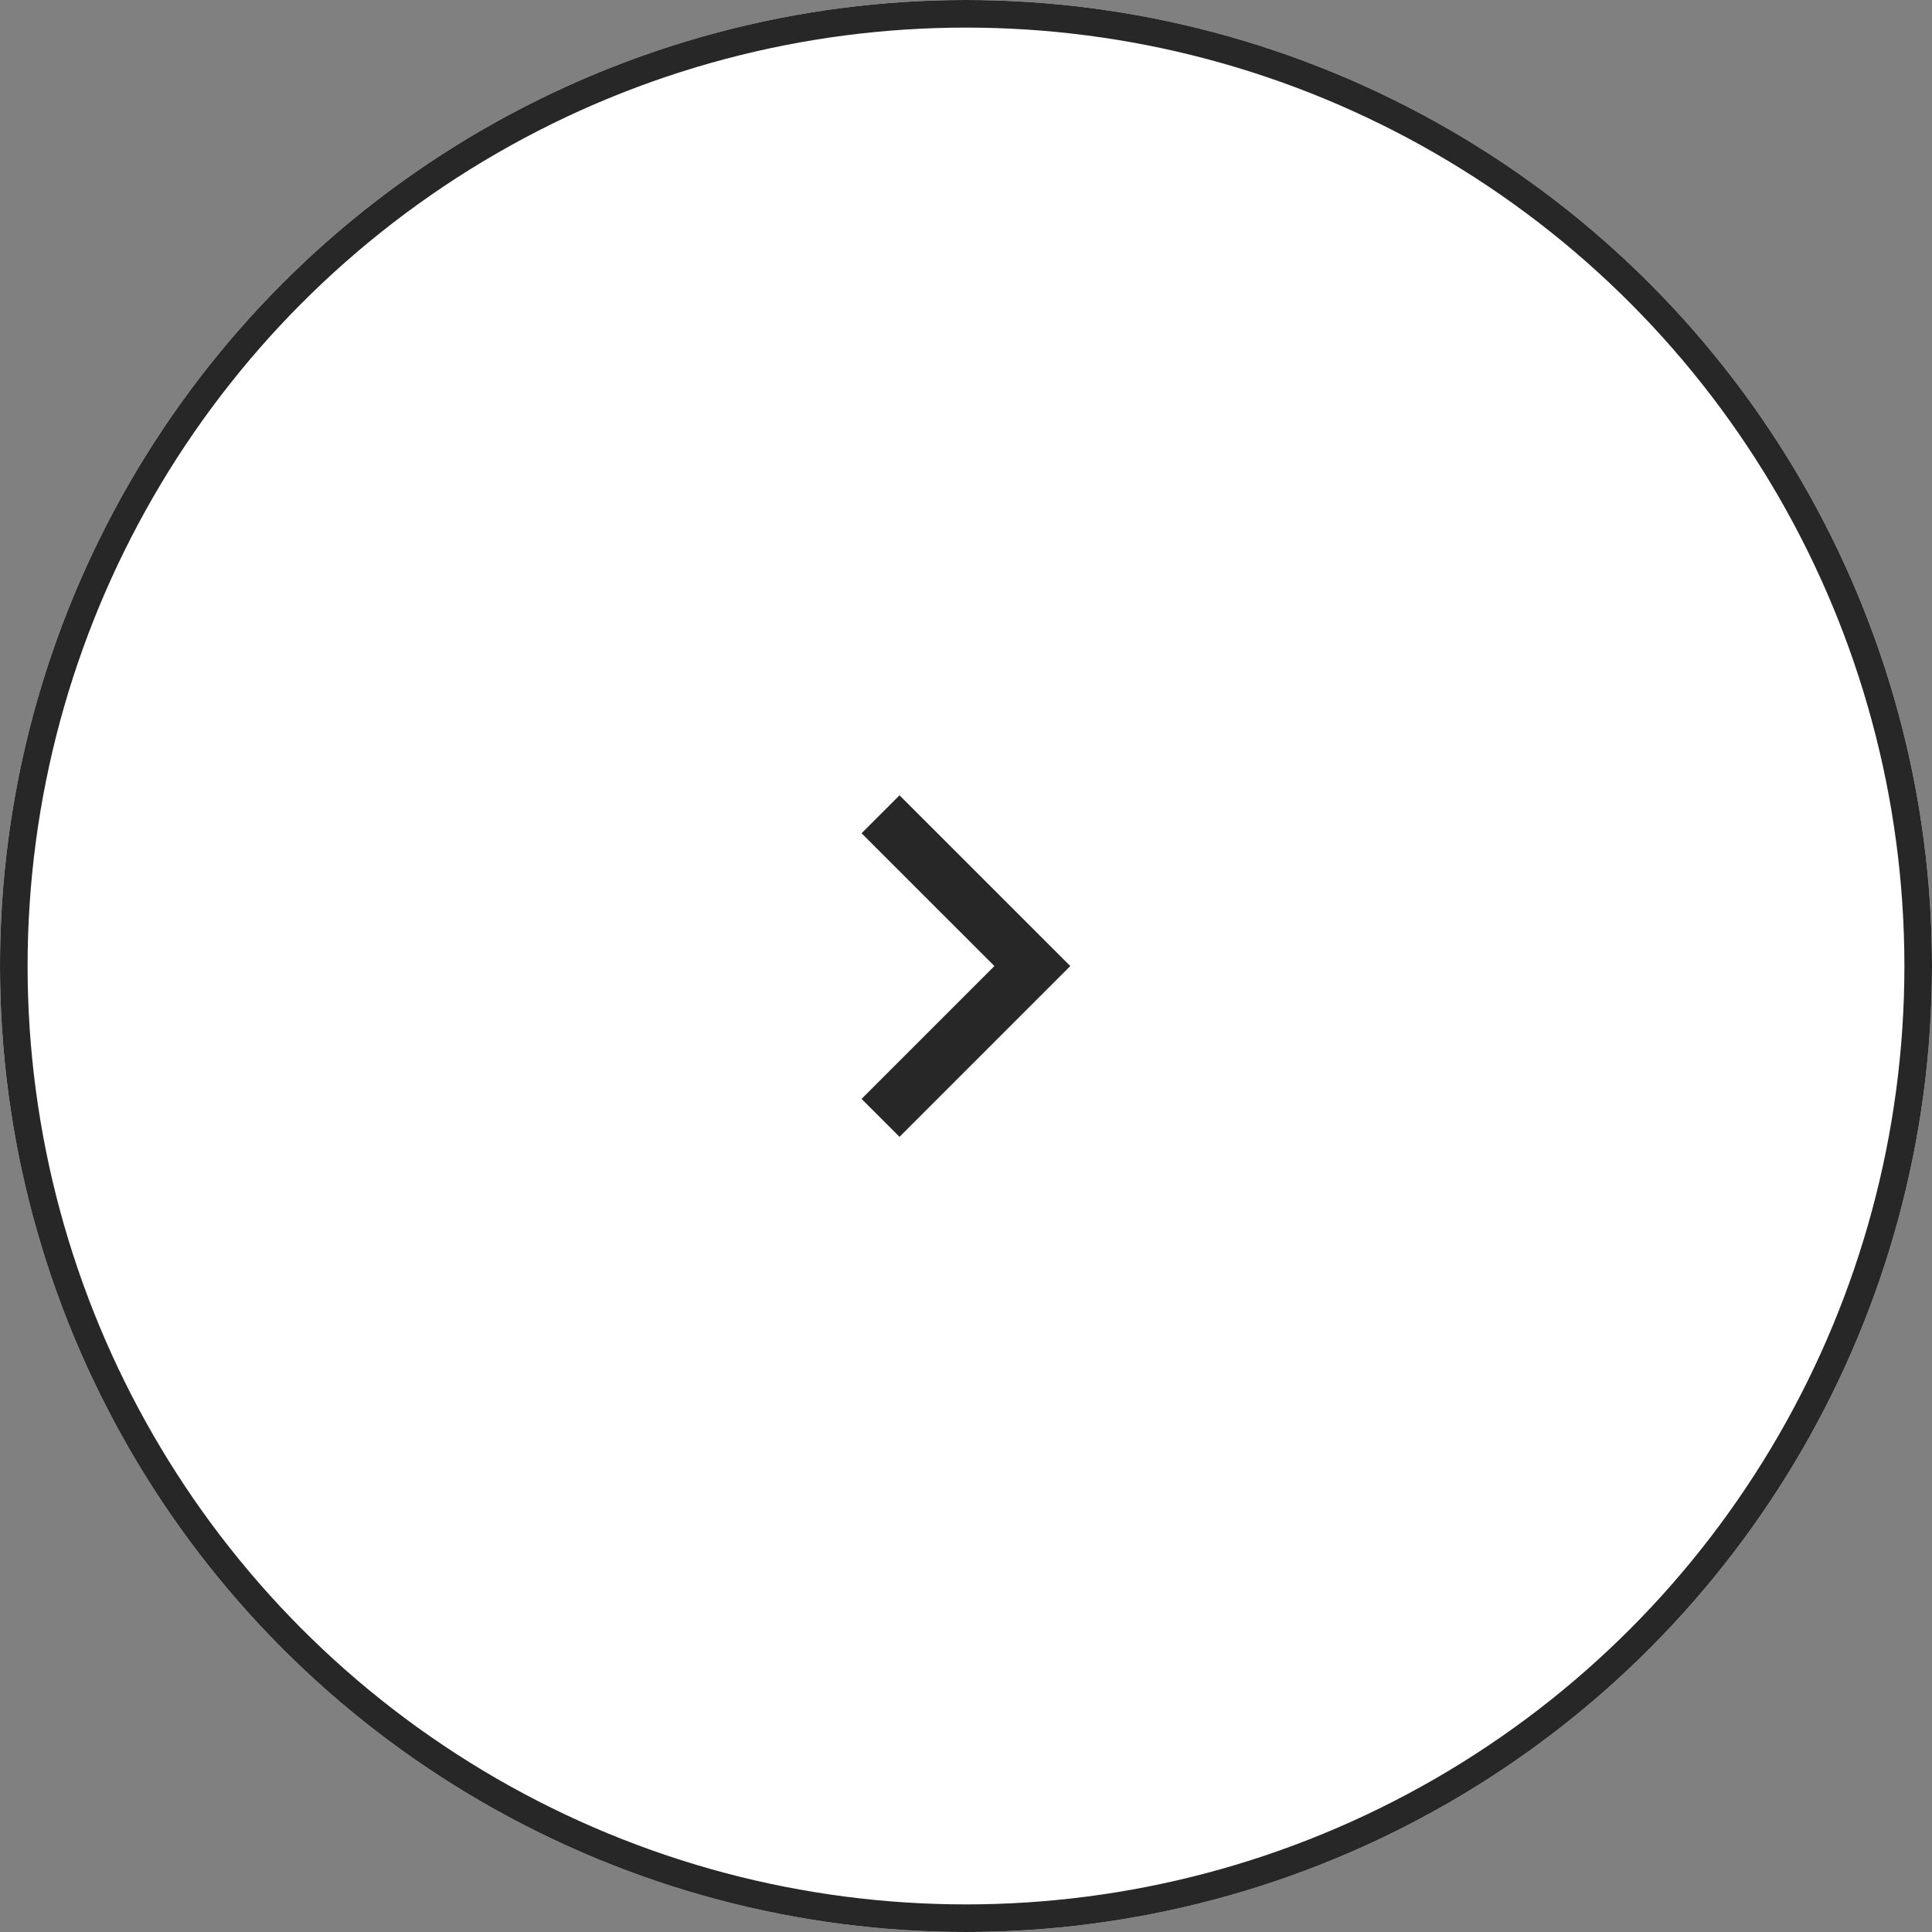
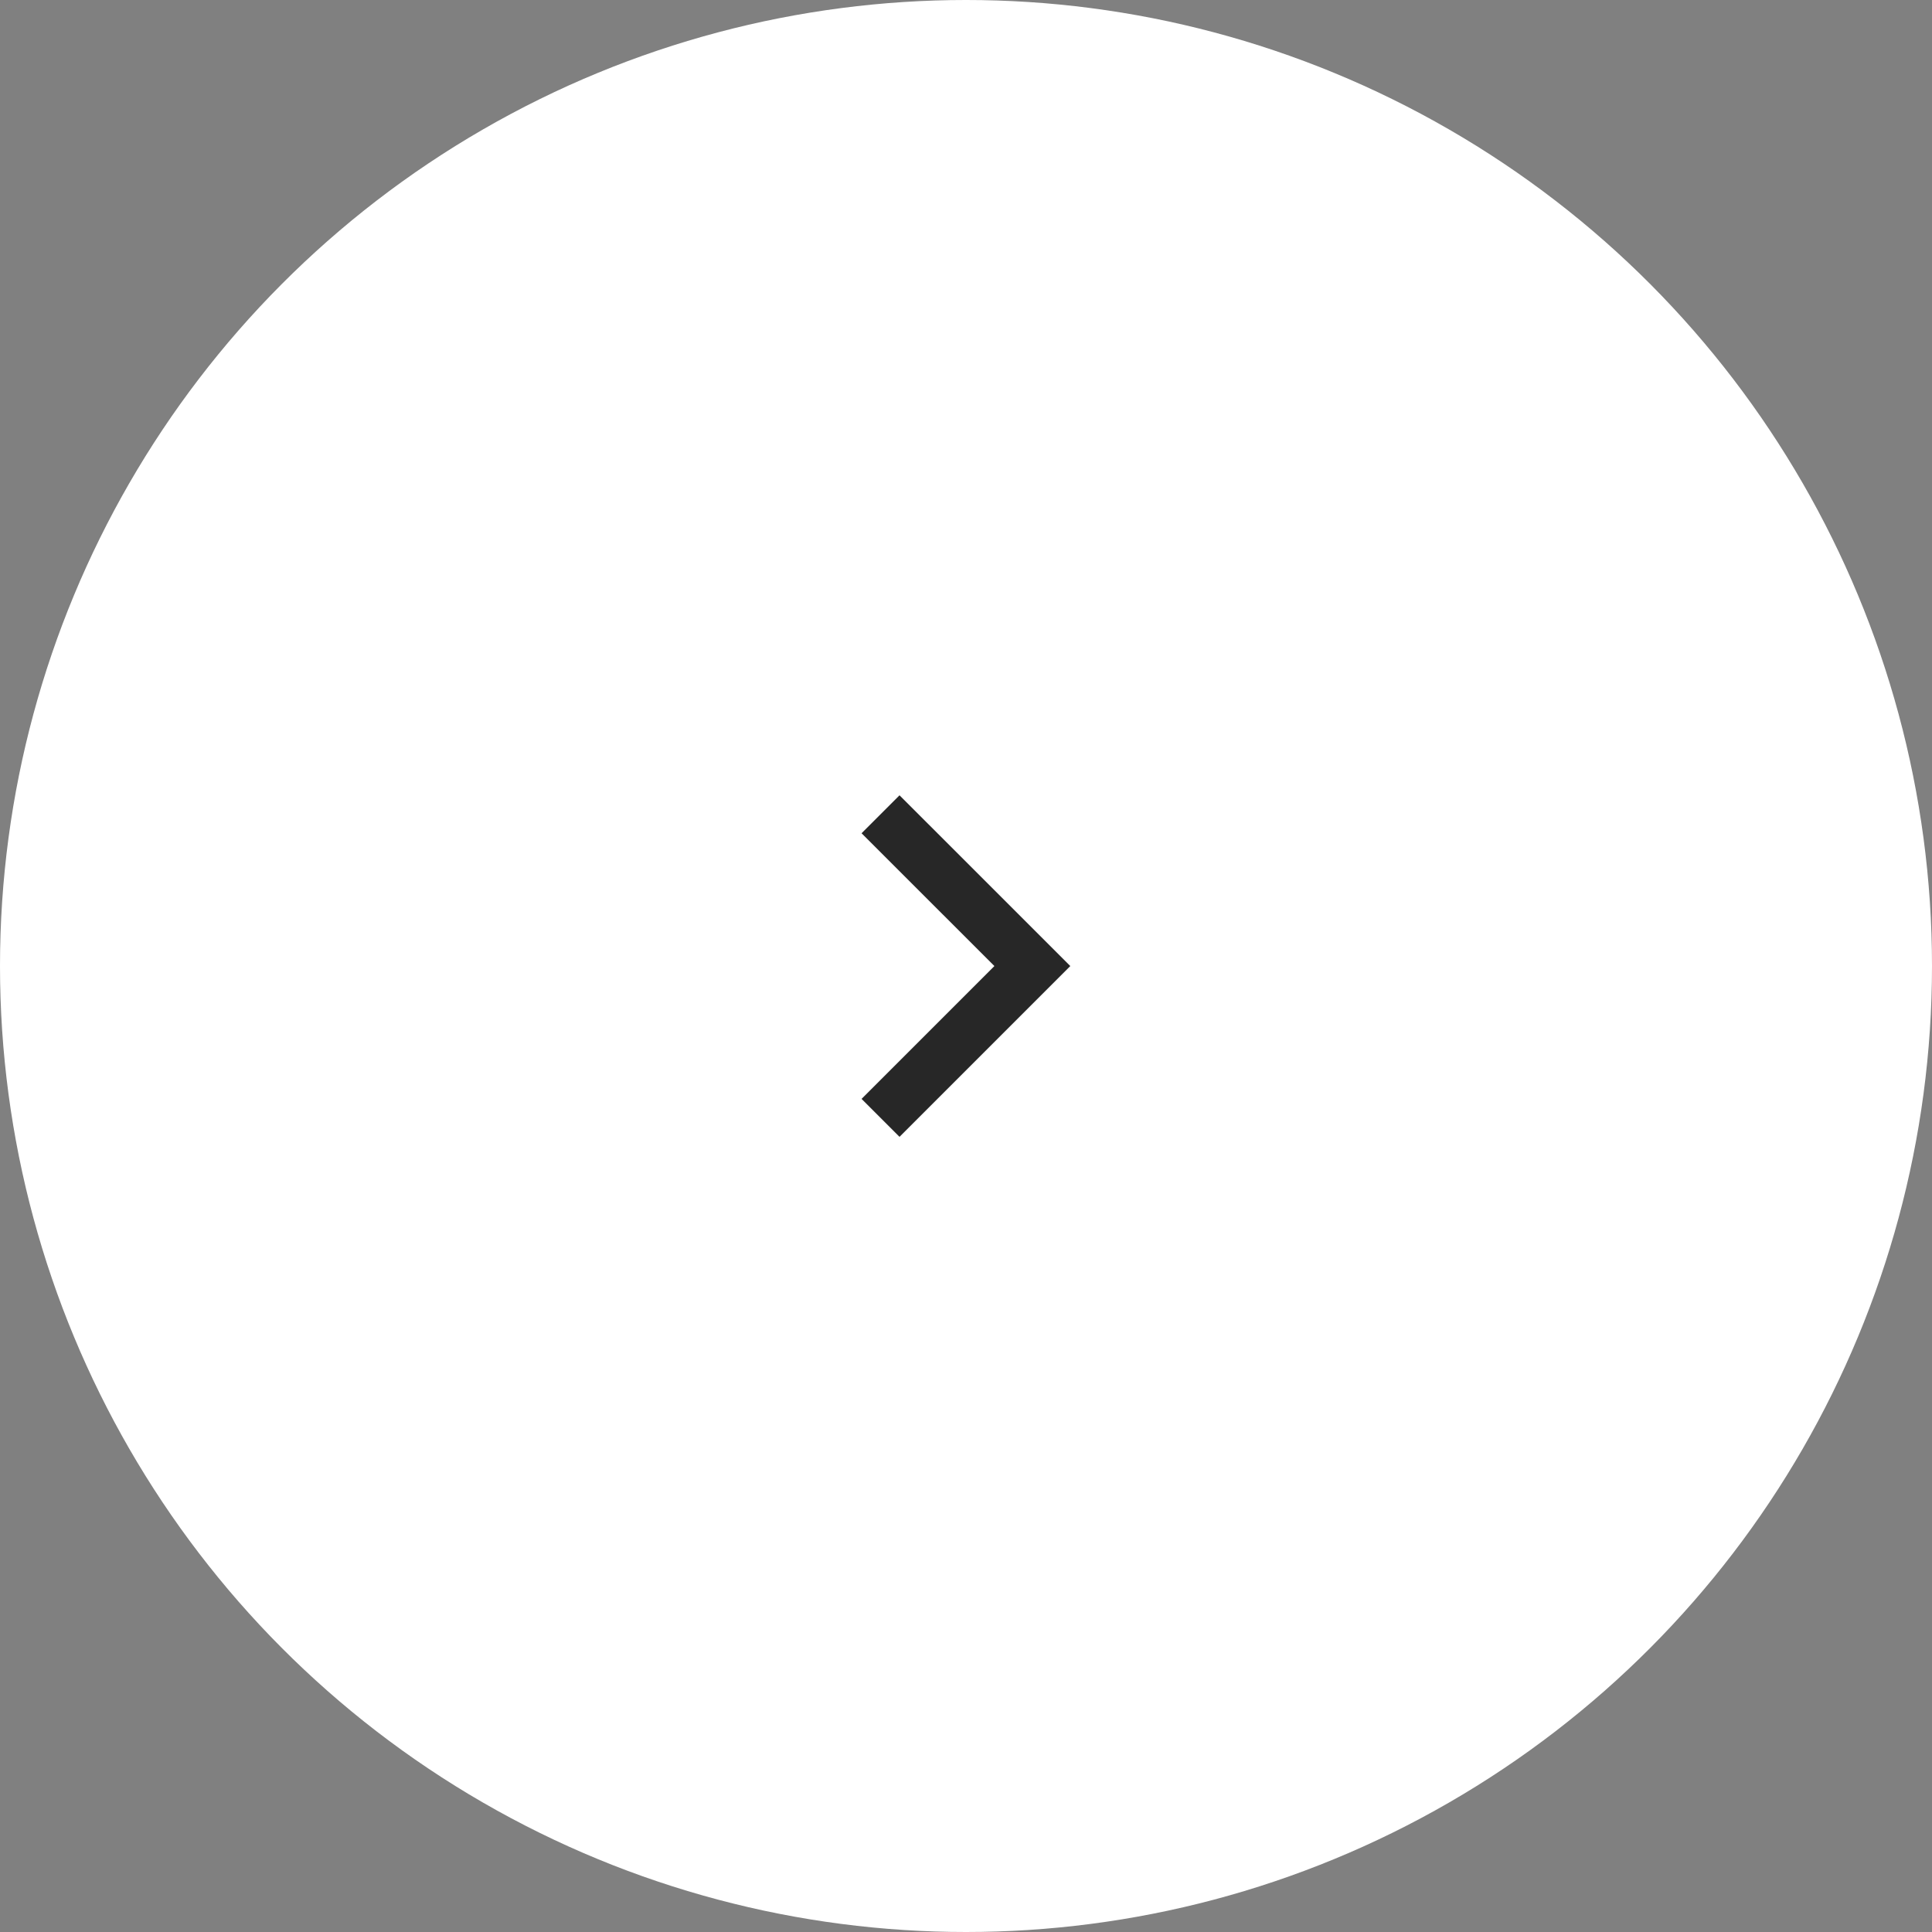
<svg xmlns="http://www.w3.org/2000/svg" id="Group_3436" data-name="Group 3436" width="70" height="70" viewBox="0 0 70 70">
  <rect x="0" y="0" width="70" height="70" fill="#808080" stroke="none" />
  <g id="Ellipse_2" data-name="Ellipse 2" fill="#fff" stroke="#272727" stroke-width="1">
    <circle cx="35" cy="35" r="35" stroke="none" />
-     <circle cx="35" cy="35" r="34.5" fill="none" />
  </g>
-   <path id="Path_8" data-name="Path 8" d="M12.813,11.824,8,16.637l1.375,1.375,6.188-6.188L9.375,5.637,8,7.012Z" transform="translate(23.216 23.178)" fill="#272727" />
+   <path id="Path_8" data-name="Path 8" d="M12.813,11.824,8,16.637l1.375,1.375,6.188-6.188L9.375,5.637,8,7.012" transform="translate(23.216 23.178)" fill="#272727" />
</svg>